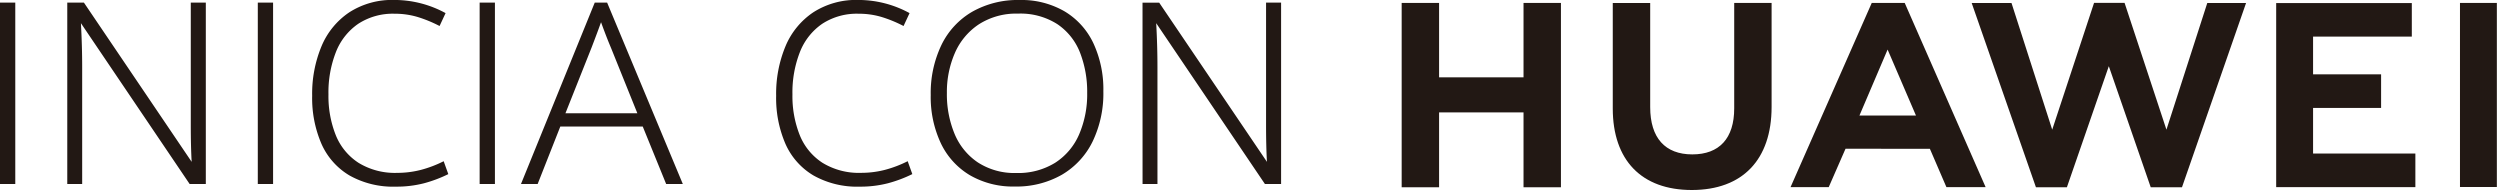
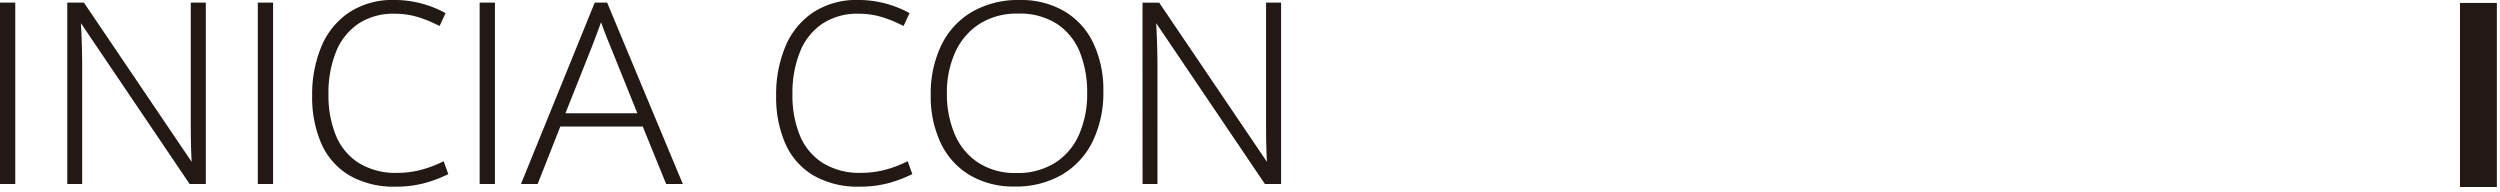
<svg xmlns="http://www.w3.org/2000/svg" width="311.837" height="24" viewBox="0 0 311.837 24">
  <defs>
    <clipPath id="clip-path">
      <rect id="矩形_10" data-name="矩形 10" width="137" height="24" transform="translate(0 -24)" fill="none" />
    </clipPath>
    <clipPath id="clip-path-2">
      <path id="路径_142" data-name="路径 142" d="M15.2-14.358H4.667v-9.276H0V-.642H4.667V-9.979H15.2V-.642h4.667V-23.636H15.2Z" fill="none" />
    </clipPath>
    <clipPath id="clip-path-3">
-       <path id="路径_141" data-name="路径 141" d="M0,0H137V-24H0Z" fill="none" />
-     </clipPath>
+       </clipPath>
    <clipPath id="clip-path-4">
      <path id="路径_145" data-name="路径 145" d="M41.479-10.476c0,3.739-1.856,5.734-5.226,5.734C32.863-4.742,31-6.794,31-10.635V-23.622H26.331v13.147C26.331-4.008,29.925-.3,36.19-.3c6.325,0,9.953-3.778,9.953-10.367v-12.97H41.479Z" fill="none" />
    </clipPath>
    <clipPath id="clip-path-6">
      <path id="路径_148" data-name="路径 148" d="M95.393-7.826,90.172-23.639H86.365L81.145-7.826l-5.078-15.8H71.1L79.114-.644h3.864l5.228-15.1,5.227,15.1h3.9l7.993-22.982h-4.838Z" fill="none" />
    </clipPath>
    <clipPath id="clip-path-8">
      <path id="路径_151" data-name="路径 151" d="M113.684-10.539h8.485v-4.188h-8.485v-4.706H126v-4.188H109.082V-.66h17.362V-4.848h-12.76Z" fill="none" />
    </clipPath>
    <clipPath id="clip-path-10">
      <path id="路径_153" data-name="路径 153" d="M132.008-.675h4.6V-23.637h-4.6Z" fill="none" />
    </clipPath>
    <clipPath id="clip-path-11">
-       <path id="路径_156" data-name="路径 156" d="M65.885-5.443,67.949-.657h4.89L62.746-23.636h-4.11L48.507-.658h4.762l2.094-4.786ZM60.613-17.818l3.538,8.229H57.1Z" fill="none" />
+       <path id="路径_156" data-name="路径 156" d="M65.885-5.443,67.949-.657h4.89L62.746-23.636h-4.11L48.507-.658l2.094-4.786ZM60.613-17.818l3.538,8.229H57.1Z" fill="none" />
    </clipPath>
  </defs>
  <g id="组_143" data-name="组 143" transform="translate(-156.25 -4275.569)">
    <g id="组_119" data-name="组 119" transform="translate(331.087 4299.569)" clip-path="url(#clip-path)">
      <g id="组_109" data-name="组 109" clip-path="url(#clip-path-2)">
        <g id="组_108" data-name="组 108" clip-path="url(#clip-path-3)">
          <path id="路径_140" data-name="路径 140" d="M-5-28.636H24.867V4.358H-5Z" fill="#221814" />
        </g>
      </g>
      <g id="组_111" data-name="组 111" clip-path="url(#clip-path-4)">
        <g id="组_110" data-name="组 110" clip-path="url(#clip-path-3)">
          <path id="路径_143" data-name="路径 143" d="M21.331-28.636H51.143V4.7H21.331Z" fill="#221814" />
        </g>
      </g>
      <g id="组_113" data-name="组 113" clip-path="url(#clip-path-6)">
        <g id="组_112" data-name="组 112" clip-path="url(#clip-path-3)">
-           <path id="路径_146" data-name="路径 146" d="M66.1-28.639h44.224V4.356H66.1Z" fill="#221814" />
-         </g>
+           </g>
      </g>
      <g id="组_115" data-name="组 115" clip-path="url(#clip-path-8)">
        <g id="组_114" data-name="组 114" clip-path="url(#clip-path-3)">
          <path id="路径_149" data-name="路径 149" d="M104.082-28.621h27.362V4.34H104.082Z" fill="#221814" />
        </g>
      </g>
      <g id="组_116" data-name="组 116" clip-path="url(#clip-path-10)">
        <path id="路径_152" data-name="路径 152" d="M127.008-28.637h14.6V4.325h-14.6Z" fill="#221814" />
      </g>
      <g id="组_118" data-name="组 118" clip-path="url(#clip-path-11)">
        <g id="组_117" data-name="组 117" clip-path="url(#clip-path-3)">
-           <path id="路径_154" data-name="路径 154" d="M43.507-28.636H77.839V4.343H43.507Z" fill="#221814" />
-         </g>
+           </g>
      </g>
    </g>
    <path id="路径_23554" data-name="路径 23554" d="M3.25-22.625H5.156V0H3.25Zm8.391,0h2.078L27.156-2.766q-.109-1.938-.109-4.594V-22.625h1.875V0H26.906L13.344-20.062q.156,2.844.156,5.484V0H11.641Zm23.766,0h1.906V0H35.406ZM52.609.328a11.063,11.063,0,0,1-5.773-1.4,8.645,8.645,0,0,1-3.492-3.945A14.365,14.365,0,0,1,42.188-11a15.41,15.41,0,0,1,1.172-6.2,9.476,9.476,0,0,1,3.477-4.227,9.865,9.865,0,0,1,5.586-1.531,13.326,13.326,0,0,1,6.406,1.641l-.75,1.609a16,16,0,0,0-2.758-1.133,9.93,9.93,0,0,0-2.852-.4,7.9,7.9,0,0,0-4.523,1.25,7.637,7.637,0,0,0-2.789,3.516,13.785,13.785,0,0,0-.937,5.3,13.151,13.151,0,0,0,.914,5.086,7.392,7.392,0,0,0,2.836,3.445A8.685,8.685,0,0,0,52.8-1.391,11.814,11.814,0,0,0,55.7-1.75a14.323,14.323,0,0,0,2.891-1.094l.578,1.609A16.334,16.334,0,0,1,56.141-.094,13.677,13.677,0,0,1,52.609.328ZM63.078-22.625h1.906V0H63.078ZM83.422-7.172H73.141L70.313,0H68.234l9.2-22.625h1.547L88.422,0H86.344Zm-5.2-13.016q-.375,1.063-1.172,3.141L73.781-8.828H82.75l-3.281-8.141Q78.891-18.328,78.219-20.187ZM110.484.328a11.063,11.063,0,0,1-5.773-1.4,8.646,8.646,0,0,1-3.492-3.945A14.365,14.365,0,0,1,100.063-11a15.41,15.41,0,0,1,1.172-6.2,9.476,9.476,0,0,1,3.477-4.227,9.865,9.865,0,0,1,5.586-1.531,13.326,13.326,0,0,1,6.406,1.641l-.75,1.609a16,16,0,0,0-2.758-1.133,9.93,9.93,0,0,0-2.852-.4,7.9,7.9,0,0,0-4.523,1.25,7.637,7.637,0,0,0-2.789,3.516,13.785,13.785,0,0,0-.937,5.3,13.151,13.151,0,0,0,.914,5.086,7.392,7.392,0,0,0,2.836,3.445,8.685,8.685,0,0,0,4.828,1.25,11.814,11.814,0,0,0,2.906-.359,14.323,14.323,0,0,0,2.891-1.094l.578,1.609a16.334,16.334,0,0,1-3.031,1.141A13.677,13.677,0,0,1,110.484.328ZM129.828.313a10.7,10.7,0,0,1-5.617-1.422,9.265,9.265,0,0,1-3.617-4,13.563,13.563,0,0,1-1.25-5.984,13.872,13.872,0,0,1,1.336-6.25,9.655,9.655,0,0,1,3.844-4.148,11.51,11.51,0,0,1,5.9-1.461,10.694,10.694,0,0,1,5.625,1.422,9.191,9.191,0,0,1,3.594,3.992,13.619,13.619,0,0,1,1.234,5.961,13.836,13.836,0,0,1-1.352,6.3,9.742,9.742,0,0,1-3.844,4.133A11.409,11.409,0,0,1,129.828.313Zm.2-1.687a8.744,8.744,0,0,0,4.844-1.281A7.925,7.925,0,0,0,137.859-6.2a12.635,12.635,0,0,0,1-5.164,13.428,13.428,0,0,0-.891-5.023,7.626,7.626,0,0,0-2.82-3.547,8.517,8.517,0,0,0-4.914-1.32,8.615,8.615,0,0,0-4.875,1.328,8.194,8.194,0,0,0-3,3.578,12.177,12.177,0,0,0-1,5,12.9,12.9,0,0,0,.953,5.078,7.965,7.965,0,0,0,2.9,3.57A8.388,8.388,0,0,0,130.031-1.375Zm15.734-21.25h2.078L161.281-2.766q-.109-1.938-.109-4.594V-22.625h1.875V0h-2.016L147.469-20.062q.156,2.844.156,5.484V0h-1.859Z" transform="translate(153 4298.522)" fill="#221814" />
  </g>
</svg>